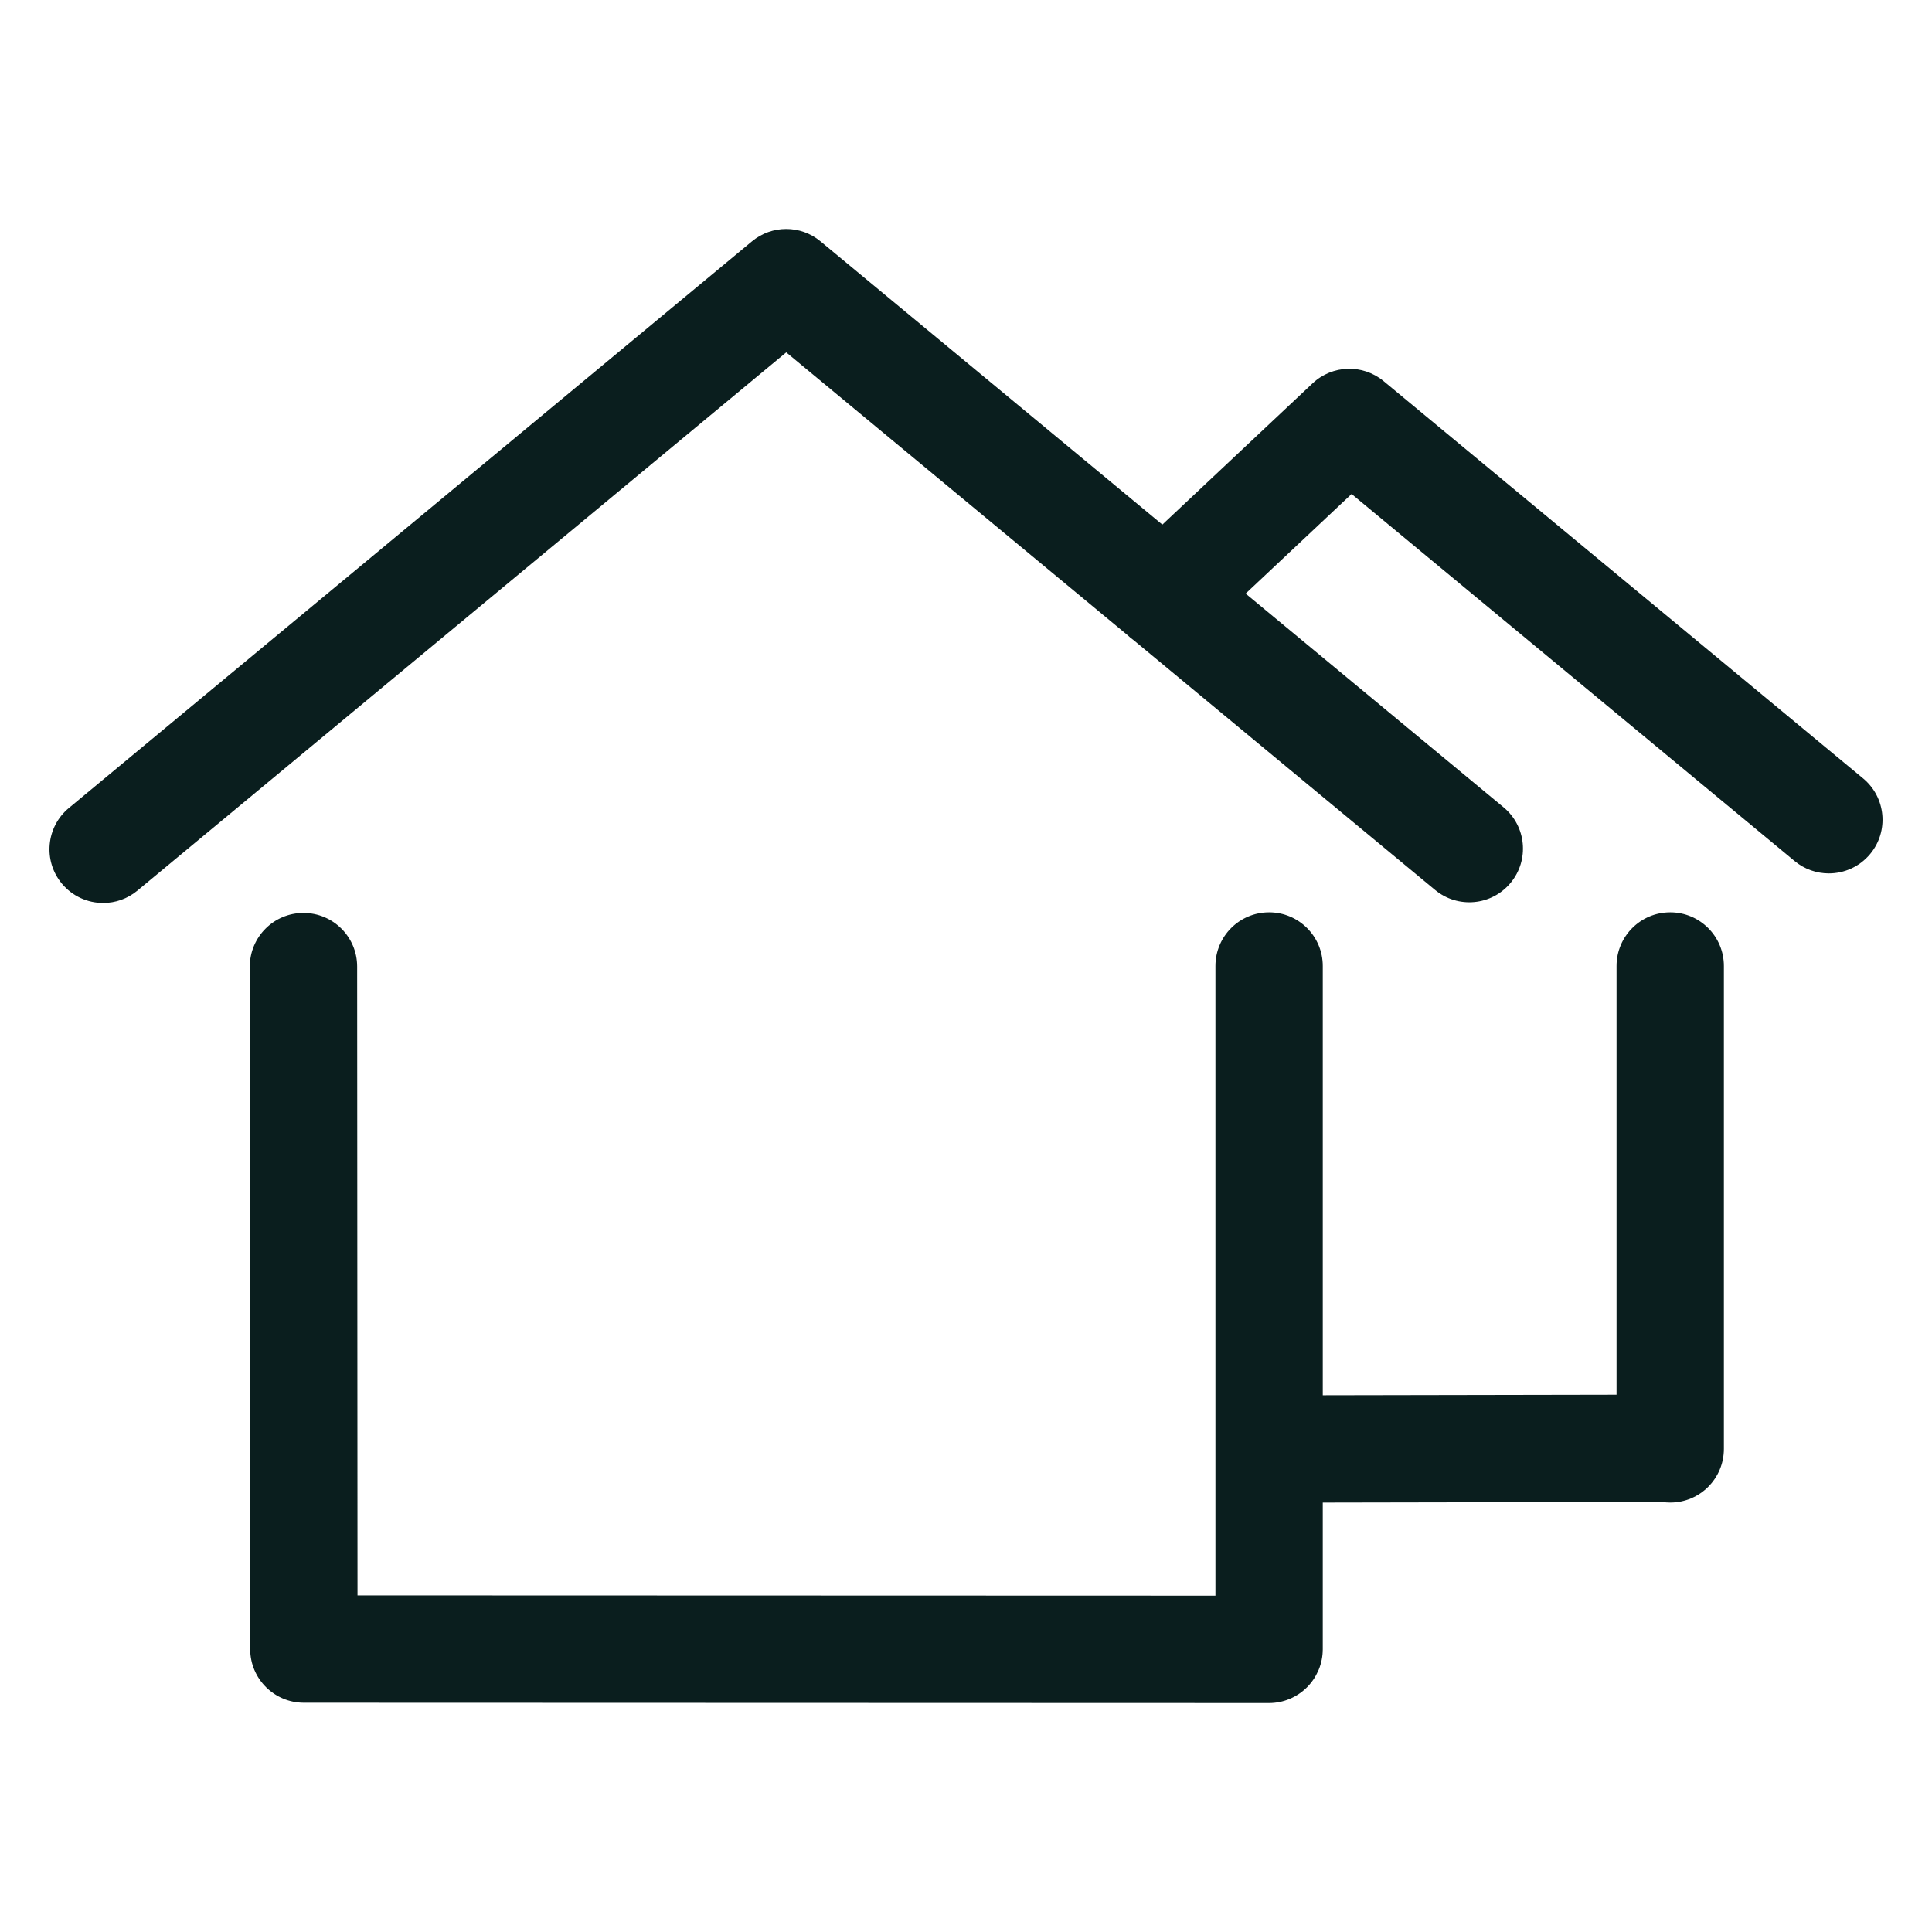
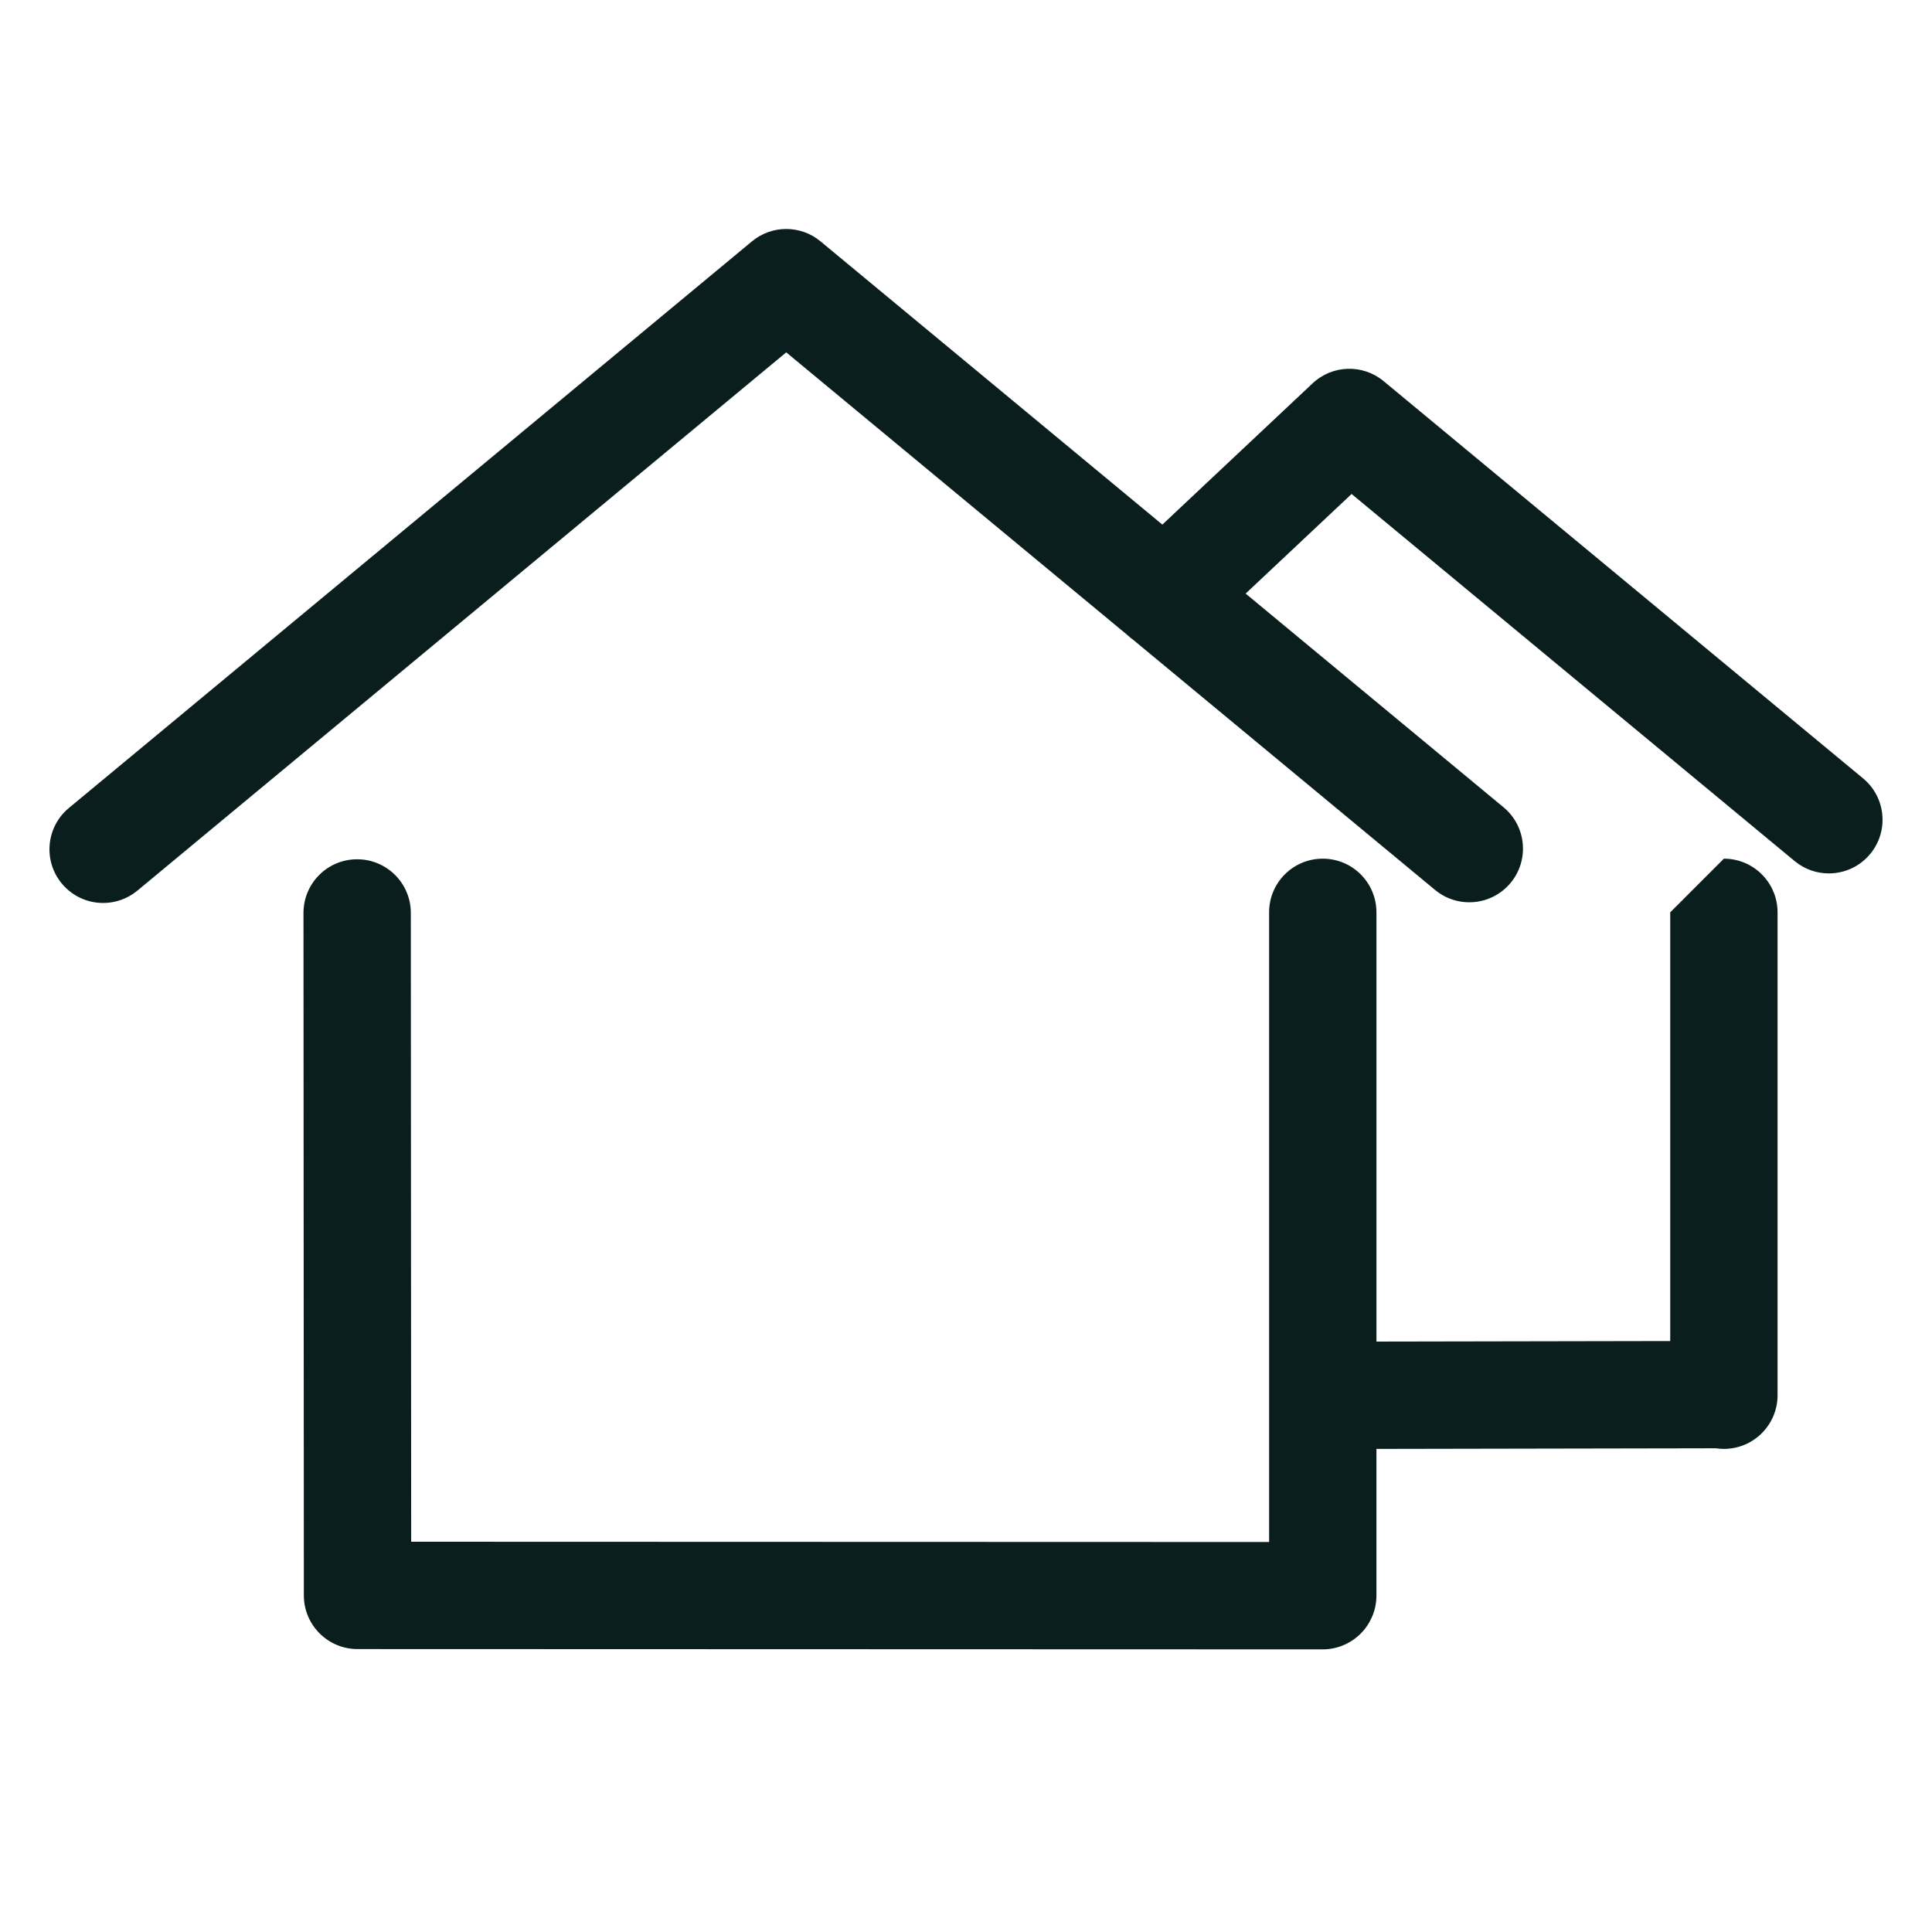
<svg xmlns="http://www.w3.org/2000/svg" id="Ebene_2" viewBox="0 0 1080 1080">
  <defs>
    <style>.cls-1{fill:none;}.cls-2{fill:#0a1e1e;}</style>
  </defs>
  <g>
-     <path class="cls-2" d="M933.66,510c-16.57,0-30,13.43-30,30v239.65l-164.22,.3v-239.95c0-16.57-13.43-30-30-30s-30,13.43-30,30v351.99l-479.59-.15-.2-351.52c0-16.56-13.44-29.98-30-29.98h-.02c-16.57,0-29.99,13.45-29.98,30.02l.21,381.5c0,16.56,13.43,29.98,29.99,29.98l539.58,.17h0c7.95,0,15.58-3.2,21.21-8.83,2.68-2.68,4.79-5.82,6.28-9.24,.06-.14,.13-.28,.19-.42,.08-.2,.16-.4,.24-.6,.11-.27,.22-.55,.32-.83,.03-.09,.06-.18,.09-.27,.13-.38,.26-.77,.38-1.16v-.02c.57-1.85,.96-3.77,1.15-5.75,0-.1,.01-.19,.02-.29,.03-.39,.07-.79,.09-1.18,.03-.5,.04-1,.04-1.5v-81.97l189.7-.35c1.48,.22,2.99,.34,4.53,.34,16.57,0,30-13.43,30-30v-269.94c0-16.57-13.43-30-30-30Z" />
+     <path class="cls-2" d="M933.66,510v239.65l-164.22,.3v-239.95c0-16.57-13.43-30-30-30s-30,13.43-30,30v351.99l-479.59-.15-.2-351.52c0-16.56-13.44-29.98-30-29.98h-.02c-16.57,0-29.99,13.45-29.98,30.02l.21,381.5c0,16.56,13.43,29.98,29.99,29.98l539.58,.17h0c7.95,0,15.58-3.2,21.21-8.83,2.68-2.68,4.79-5.82,6.28-9.24,.06-.14,.13-.28,.19-.42,.08-.2,.16-.4,.24-.6,.11-.27,.22-.55,.32-.83,.03-.09,.06-.18,.09-.27,.13-.38,.26-.77,.38-1.16v-.02c.57-1.85,.96-3.77,1.15-5.75,0-.1,.01-.19,.02-.29,.03-.39,.07-.79,.09-1.18,.03-.5,.04-1,.04-1.5v-81.97l189.7-.35c1.48,.22,2.99,.34,4.53,.34,16.57,0,30-13.43,30-30v-269.94c0-16.57-13.43-30-30-30Z" />
    <path class="cls-2" d="M1041.49,435.14l-268.05-222.09c-11.65-9.66-28.67-9.12-39.69,1.24l-83.99,78.96-191.11-158.35c-11.11-9.2-27.19-9.2-38.29,.01L38.5,451.68c-12.75,10.58-14.51,29.49-3.94,42.24,5.93,7.15,14.49,10.85,23.11,10.85,6.75,0,13.54-2.27,19.14-6.91L439.51,196.97l190.66,157.97c1.08,1.04,2.22,1.98,3.41,2.82l168.63,139.72c12.76,10.57,31.67,8.8,42.24-3.96s8.8-31.67-3.96-42.24l-144.17-119.46,59.23-55.68,247.66,205.2c5.6,4.64,12.38,6.9,19.12,6.9,8.62,0,17.19-3.7,23.12-10.86,10.57-12.76,8.8-31.67-3.96-42.24Z" />
  </g>
-   <rect class="cls-1" x=".76" y="1.08" width="1078.48" height="1078.48" transform="translate(.76 -.76) rotate(.08)" />
</svg>